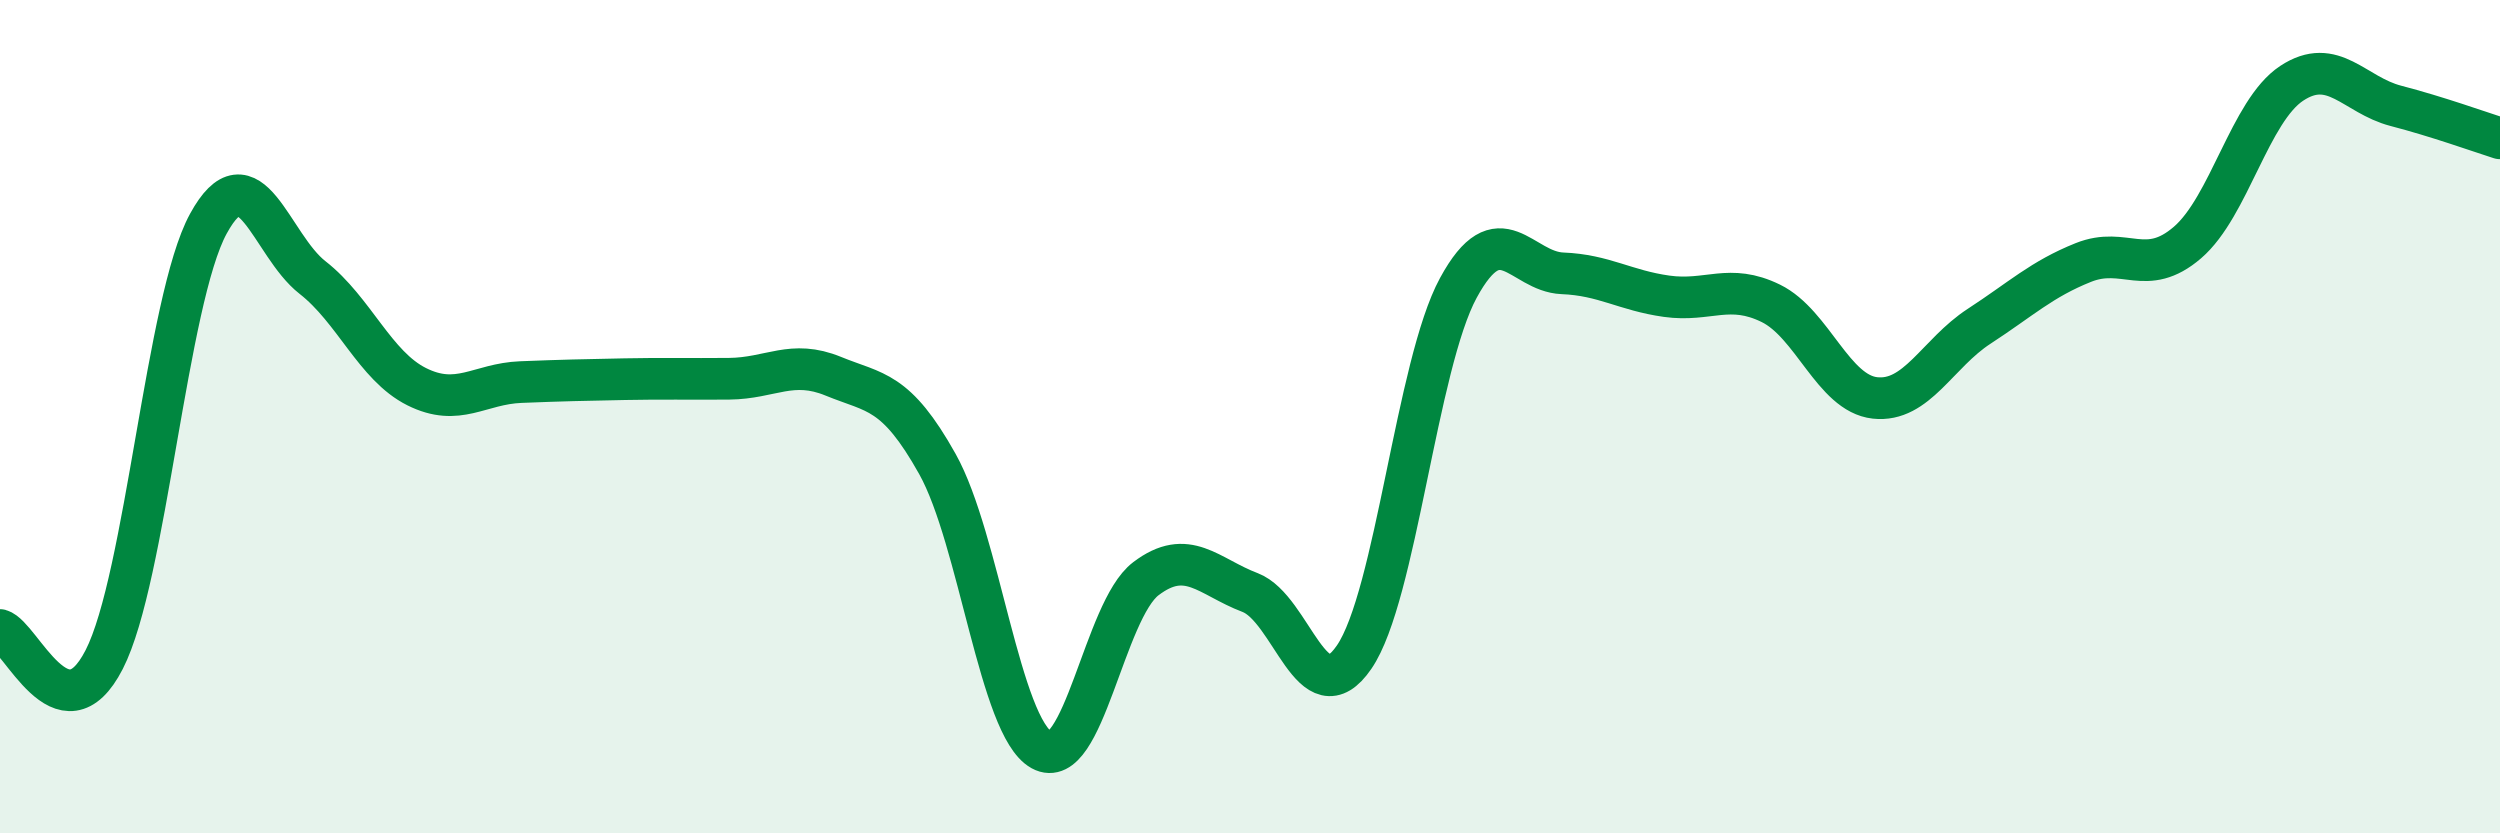
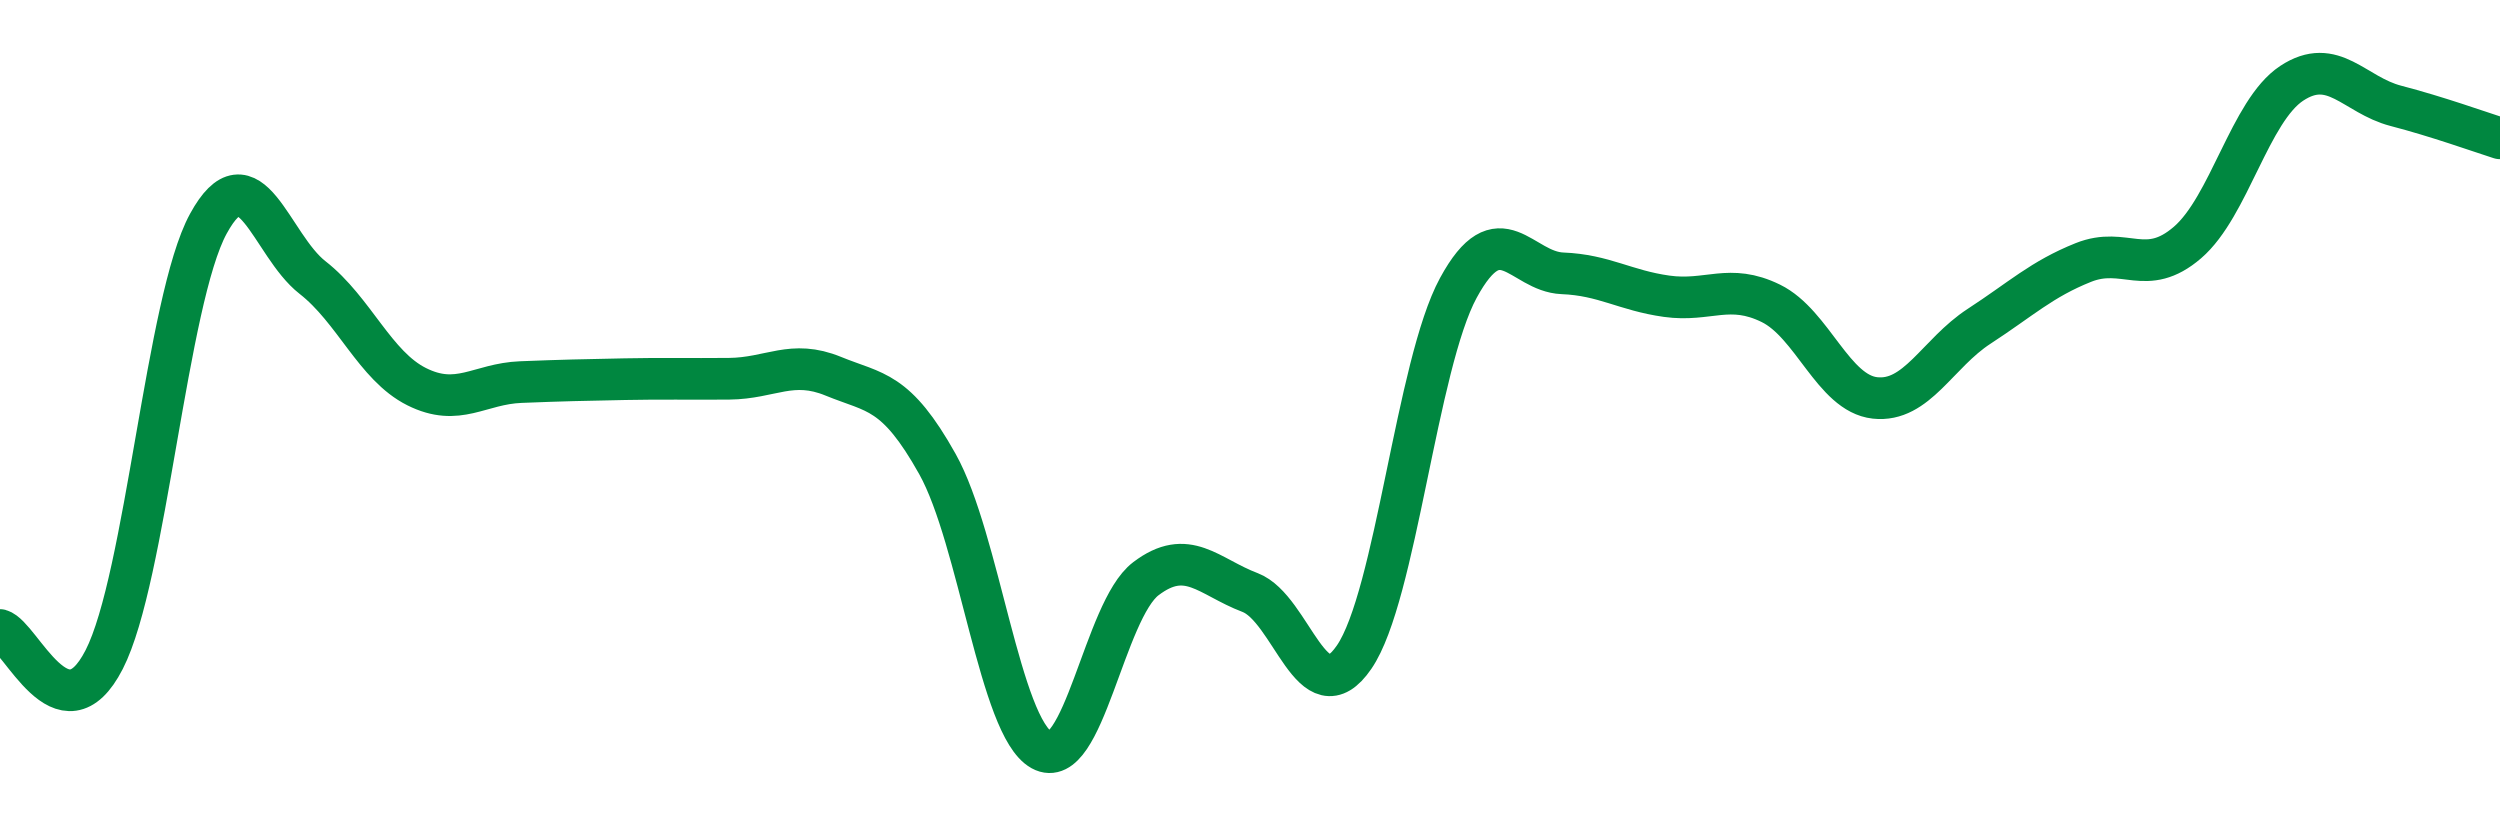
<svg xmlns="http://www.w3.org/2000/svg" width="60" height="20" viewBox="0 0 60 20">
-   <path d="M 0,15.12 C 0.5,15.26 1.5,17.78 2.5,15.83 C 3.5,13.88 4,7.2 5,5.37 C 6,3.54 6.5,5.88 7.5,6.66 C 8.5,7.44 9,8.78 10,9.28 C 11,9.78 11.5,9.21 12.5,9.17 C 13.5,9.13 14,9.12 15,9.1 C 16,9.08 16.5,9.1 17.5,9.09 C 18.5,9.08 19,8.62 20,9.03 C 21,9.44 21.5,9.35 22.5,11.14 C 23.5,12.93 24,17.45 25,18 C 26,18.55 26.5,14.65 27.5,13.89 C 28.5,13.13 29,13.84 30,14.22 C 31,14.6 31.5,17.23 32.5,15.77 C 33.5,14.31 34,8.75 35,6.91 C 36,5.07 36.5,6.52 37.5,6.56 C 38.5,6.6 39,6.97 40,7.11 C 41,7.25 41.5,6.79 42.5,7.28 C 43.5,7.77 44,9.44 45,9.55 C 46,9.66 46.5,8.48 47.5,7.83 C 48.5,7.18 49,6.7 50,6.3 C 51,5.9 51.5,6.68 52.5,5.82 C 53.5,4.96 54,2.66 55,2 C 56,1.34 56.5,2.28 57.5,2.54 C 58.5,2.8 59.5,3.16 60,3.32L60 20L0 20Z" fill="#008740" opacity="0.1" stroke-linecap="round" stroke-linejoin="round" />
  <path d="M 0,15.12 C 0.5,15.26 1.5,17.78 2.5,15.83 C 3.5,13.88 4,7.2 5,5.37 C 6,3.54 6.5,5.88 7.5,6.66 C 8.5,7.44 9,8.78 10,9.28 C 11,9.78 11.5,9.21 12.5,9.17 C 13.5,9.13 14,9.12 15,9.1 C 16,9.08 16.5,9.1 17.5,9.09 C 18.5,9.08 19,8.62 20,9.03 C 21,9.44 21.5,9.35 22.5,11.14 C 23.5,12.93 24,17.45 25,18 C 26,18.55 26.5,14.65 27.5,13.89 C 28.5,13.13 29,13.84 30,14.22 C 31,14.6 31.5,17.23 32.5,15.77 C 33.5,14.31 34,8.75 35,6.91 C 36,5.07 36.5,6.52 37.5,6.56 C 38.5,6.6 39,6.97 40,7.11 C 41,7.25 41.5,6.79 42.5,7.28 C 43.5,7.77 44,9.44 45,9.55 C 46,9.66 46.5,8.48 47.5,7.83 C 48.5,7.18 49,6.7 50,6.3 C 51,5.9 51.5,6.68 52.5,5.82 C 53.5,4.96 54,2.66 55,2 C 56,1.34 56.5,2.28 57.5,2.54 C 58.5,2.8 59.5,3.16 60,3.32" stroke="#008740" stroke-width="1" fill="none" stroke-linecap="round" stroke-linejoin="round" />
</svg>